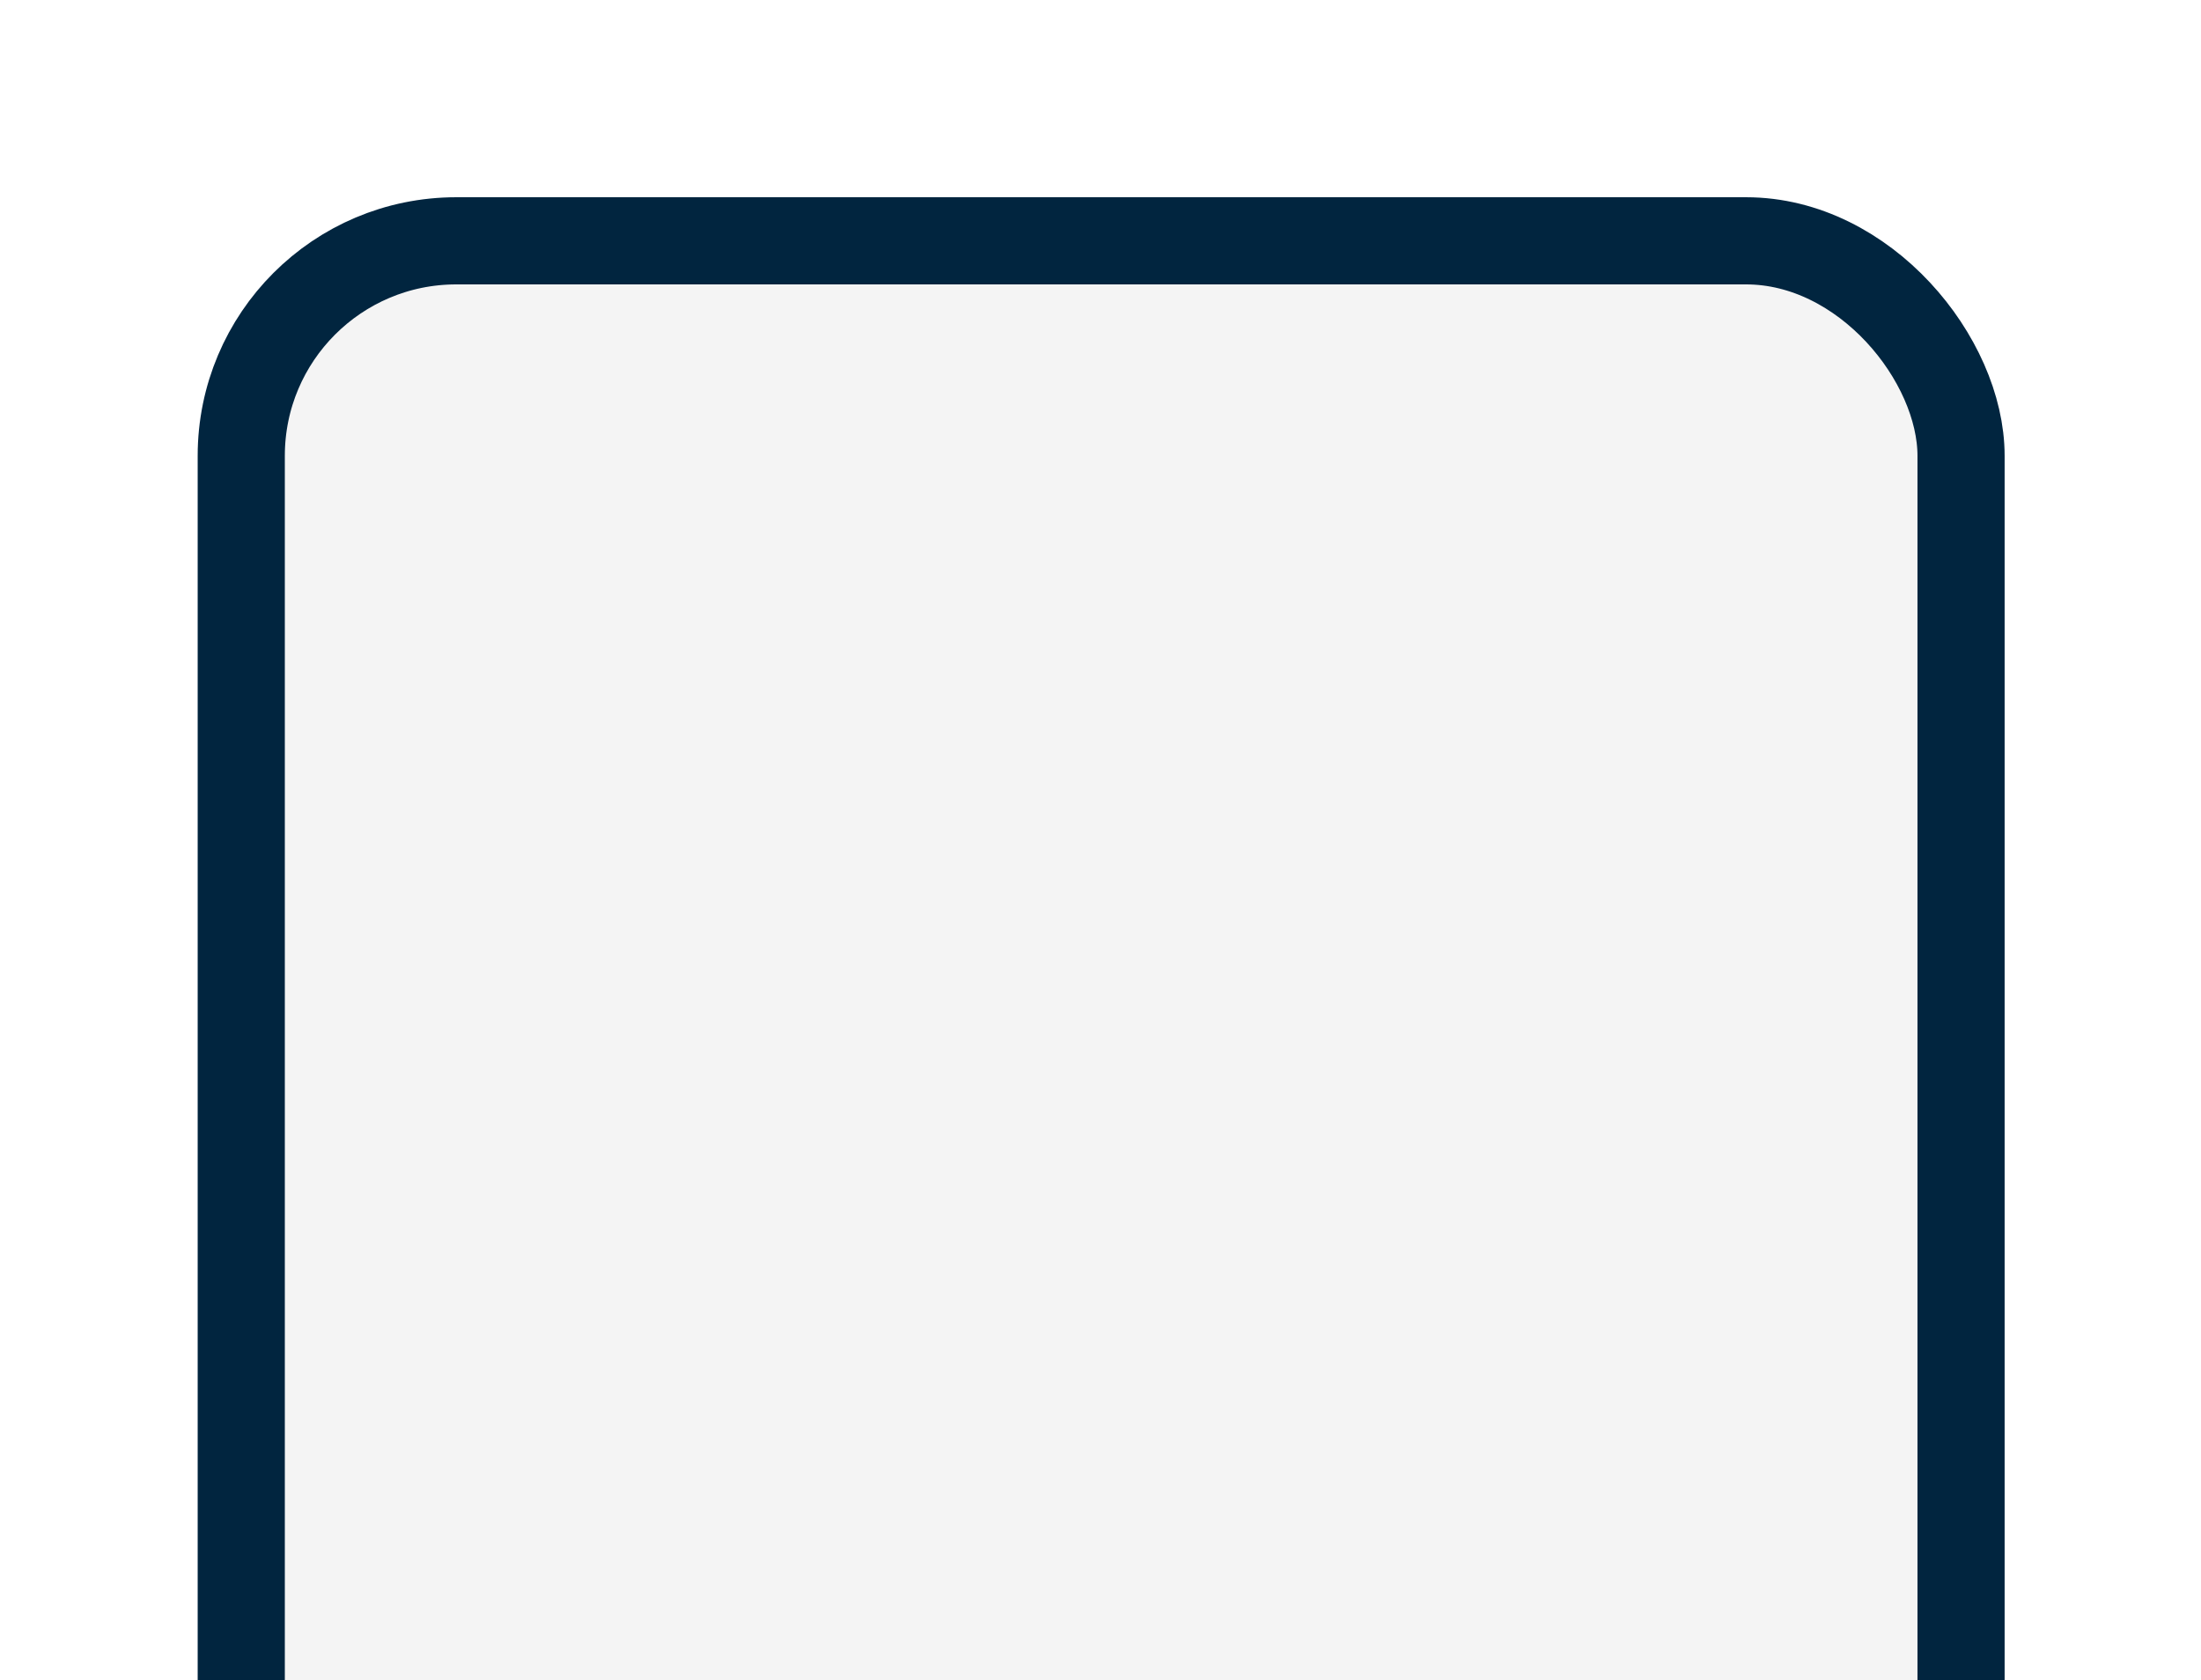
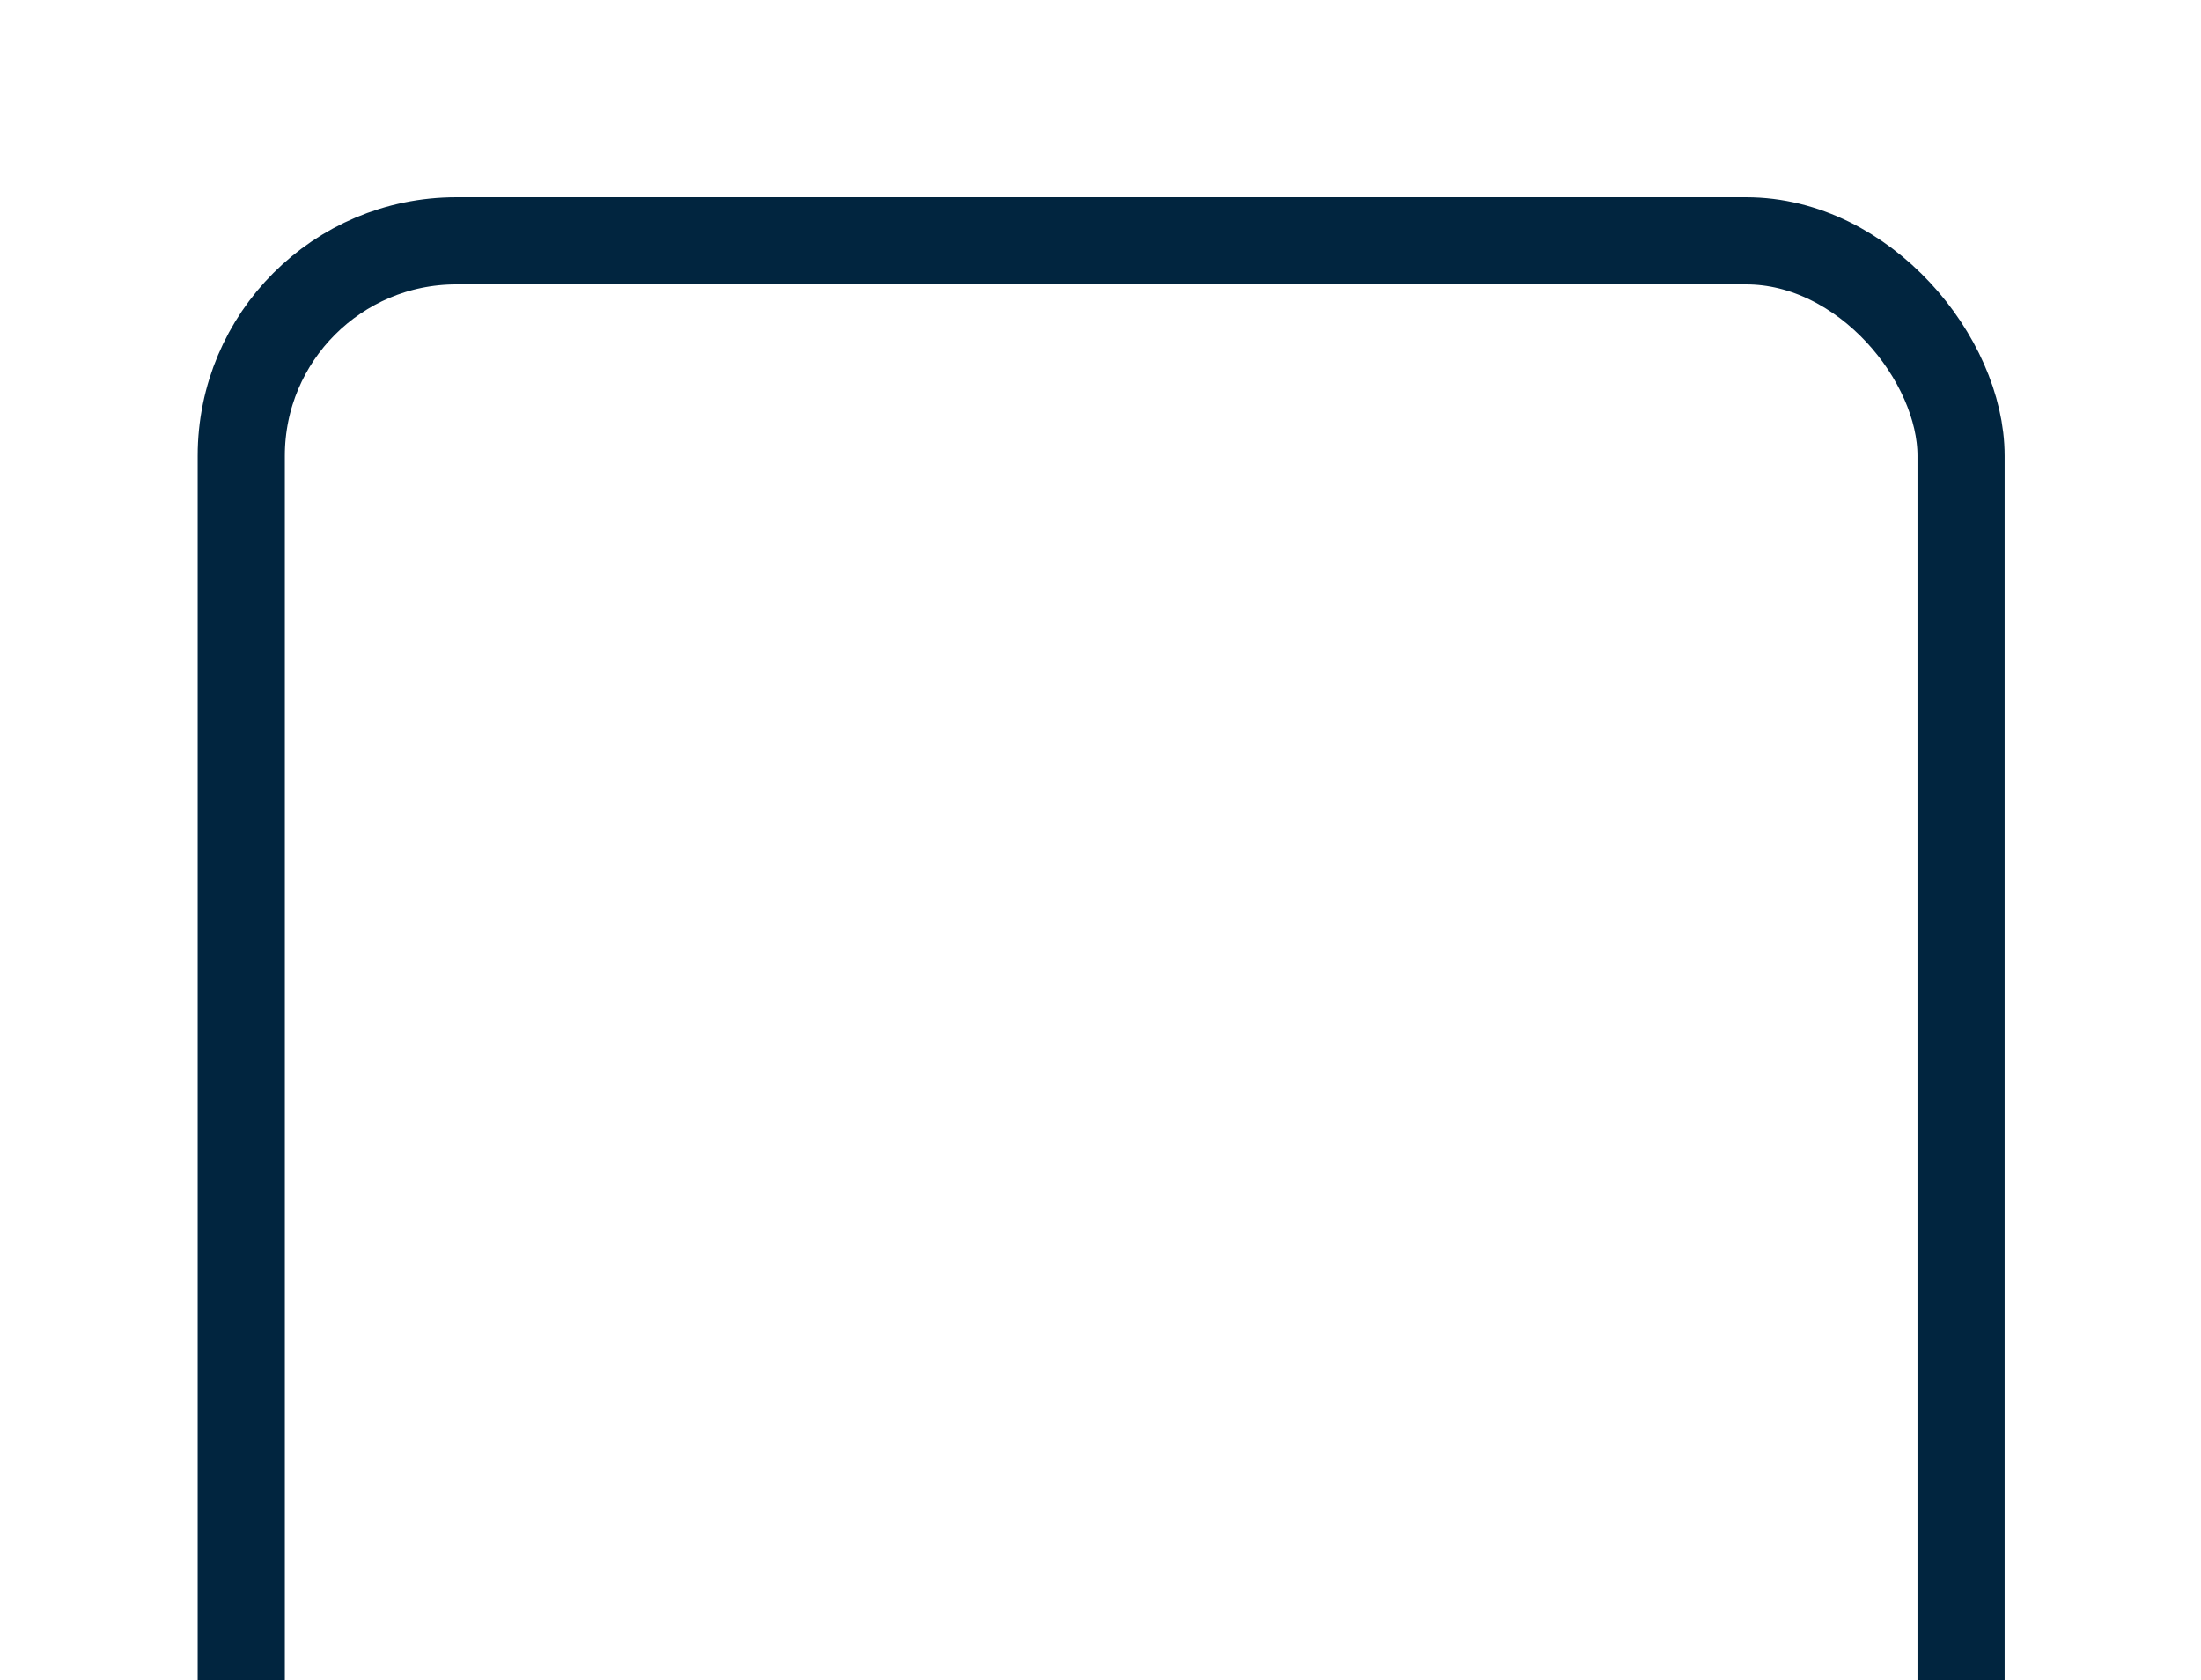
<svg xmlns="http://www.w3.org/2000/svg" width="773" height="590" viewBox="0 0 773 590" fill="none">
  <g filter="url(#filter0_d_36_867)">
-     <rect x="48" y="56" width="604" height="1032.51" rx="75.5" fill="#F4F4F4" />
    <rect x="48" y="56" width="604" height="1032.51" rx="75.5" stroke="#01253F" stroke-width="30.608" />
  </g>
  <defs>
    <filter id="filter0_d_36_867" x="0.659" y="0.498" width="772.142" height="1200.65" filterUnits="userSpaceOnUse" color-interpolation-filters="sRGB">
      <feFlood flood-opacity="0" result="BackgroundImageFix" />
      <feColorMatrix in="SourceAlpha" type="matrix" values="0 0 0 0 0 0 0 0 0 0 0 0 0 0 0 0 0 0 127 0" result="hardAlpha" />
      <feOffset dx="36.73" dy="28.568" />
      <feGaussianBlur stdDeviation="34.383" />
      <feComposite in2="hardAlpha" operator="out" />
      <feColorMatrix type="matrix" values="0 0 0 0 0 0 0 0 0 0 0 0 0 0 0 0 0 0 0.25 0" />
      <feBlend mode="normal" in2="BackgroundImageFix" result="effect1_dropShadow_36_867" />
      <feBlend mode="normal" in="SourceGraphic" in2="effect1_dropShadow_36_867" result="shape" />
    </filter>
  </defs>
</svg>